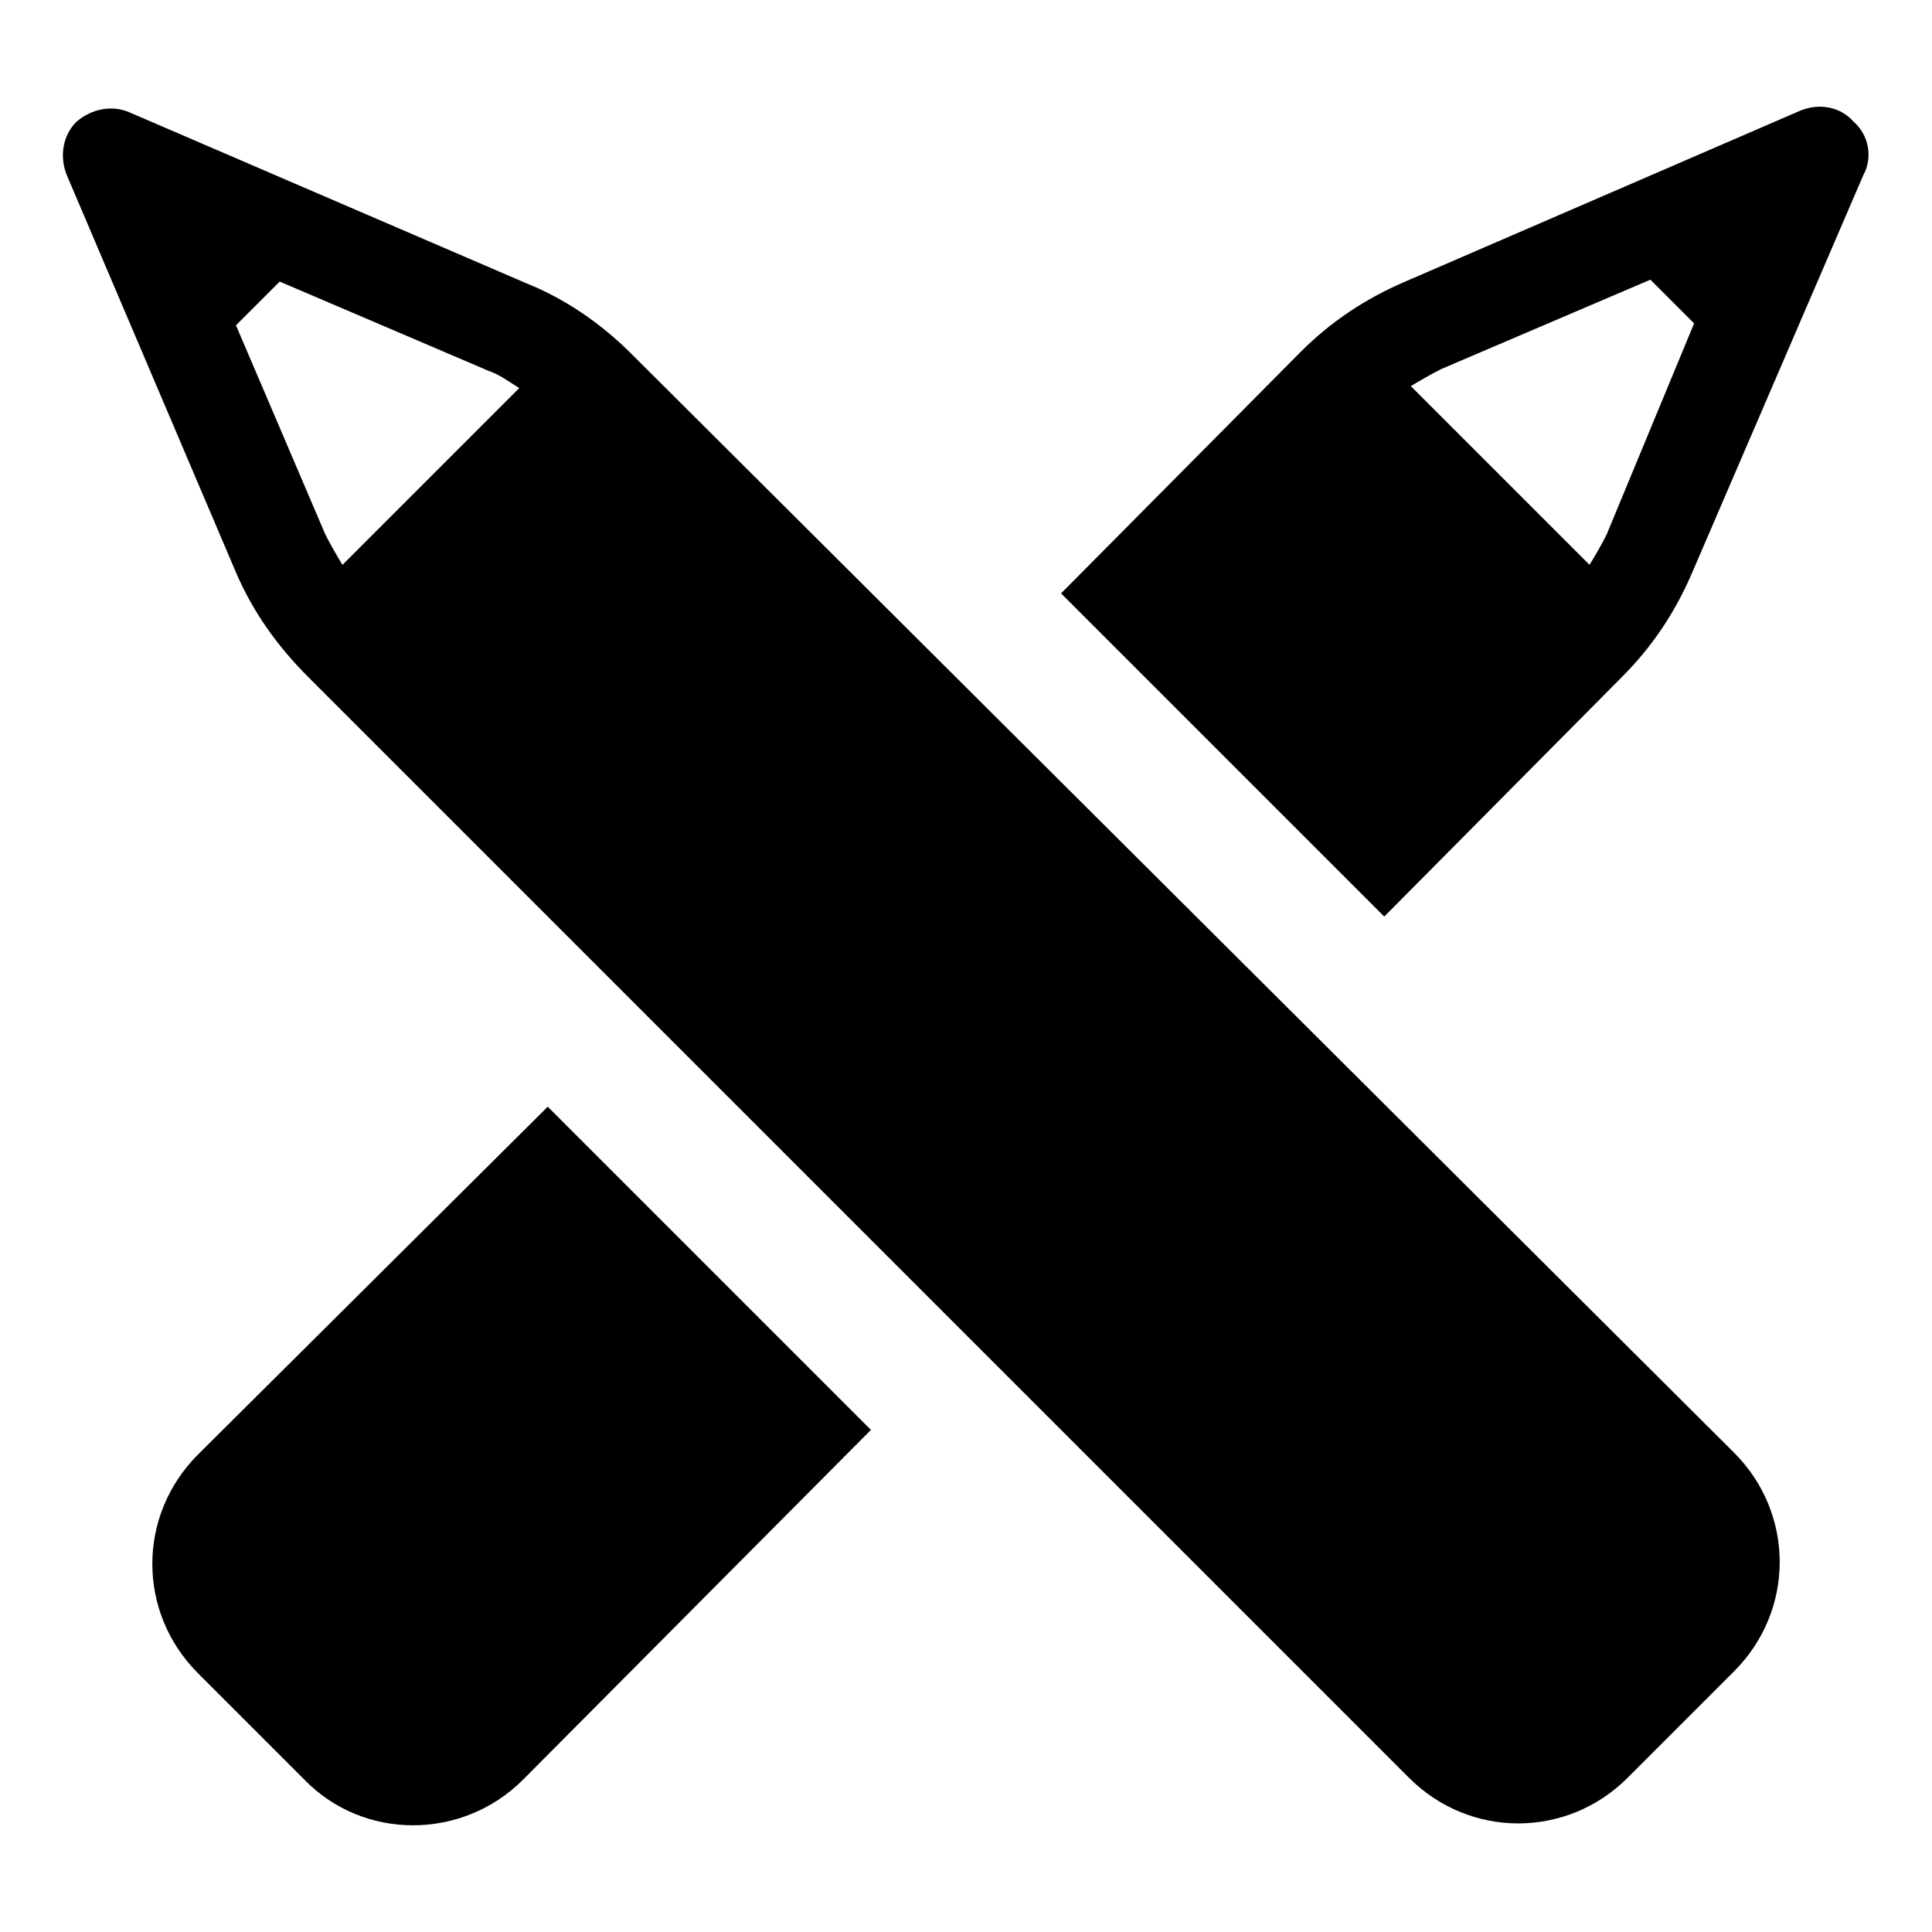
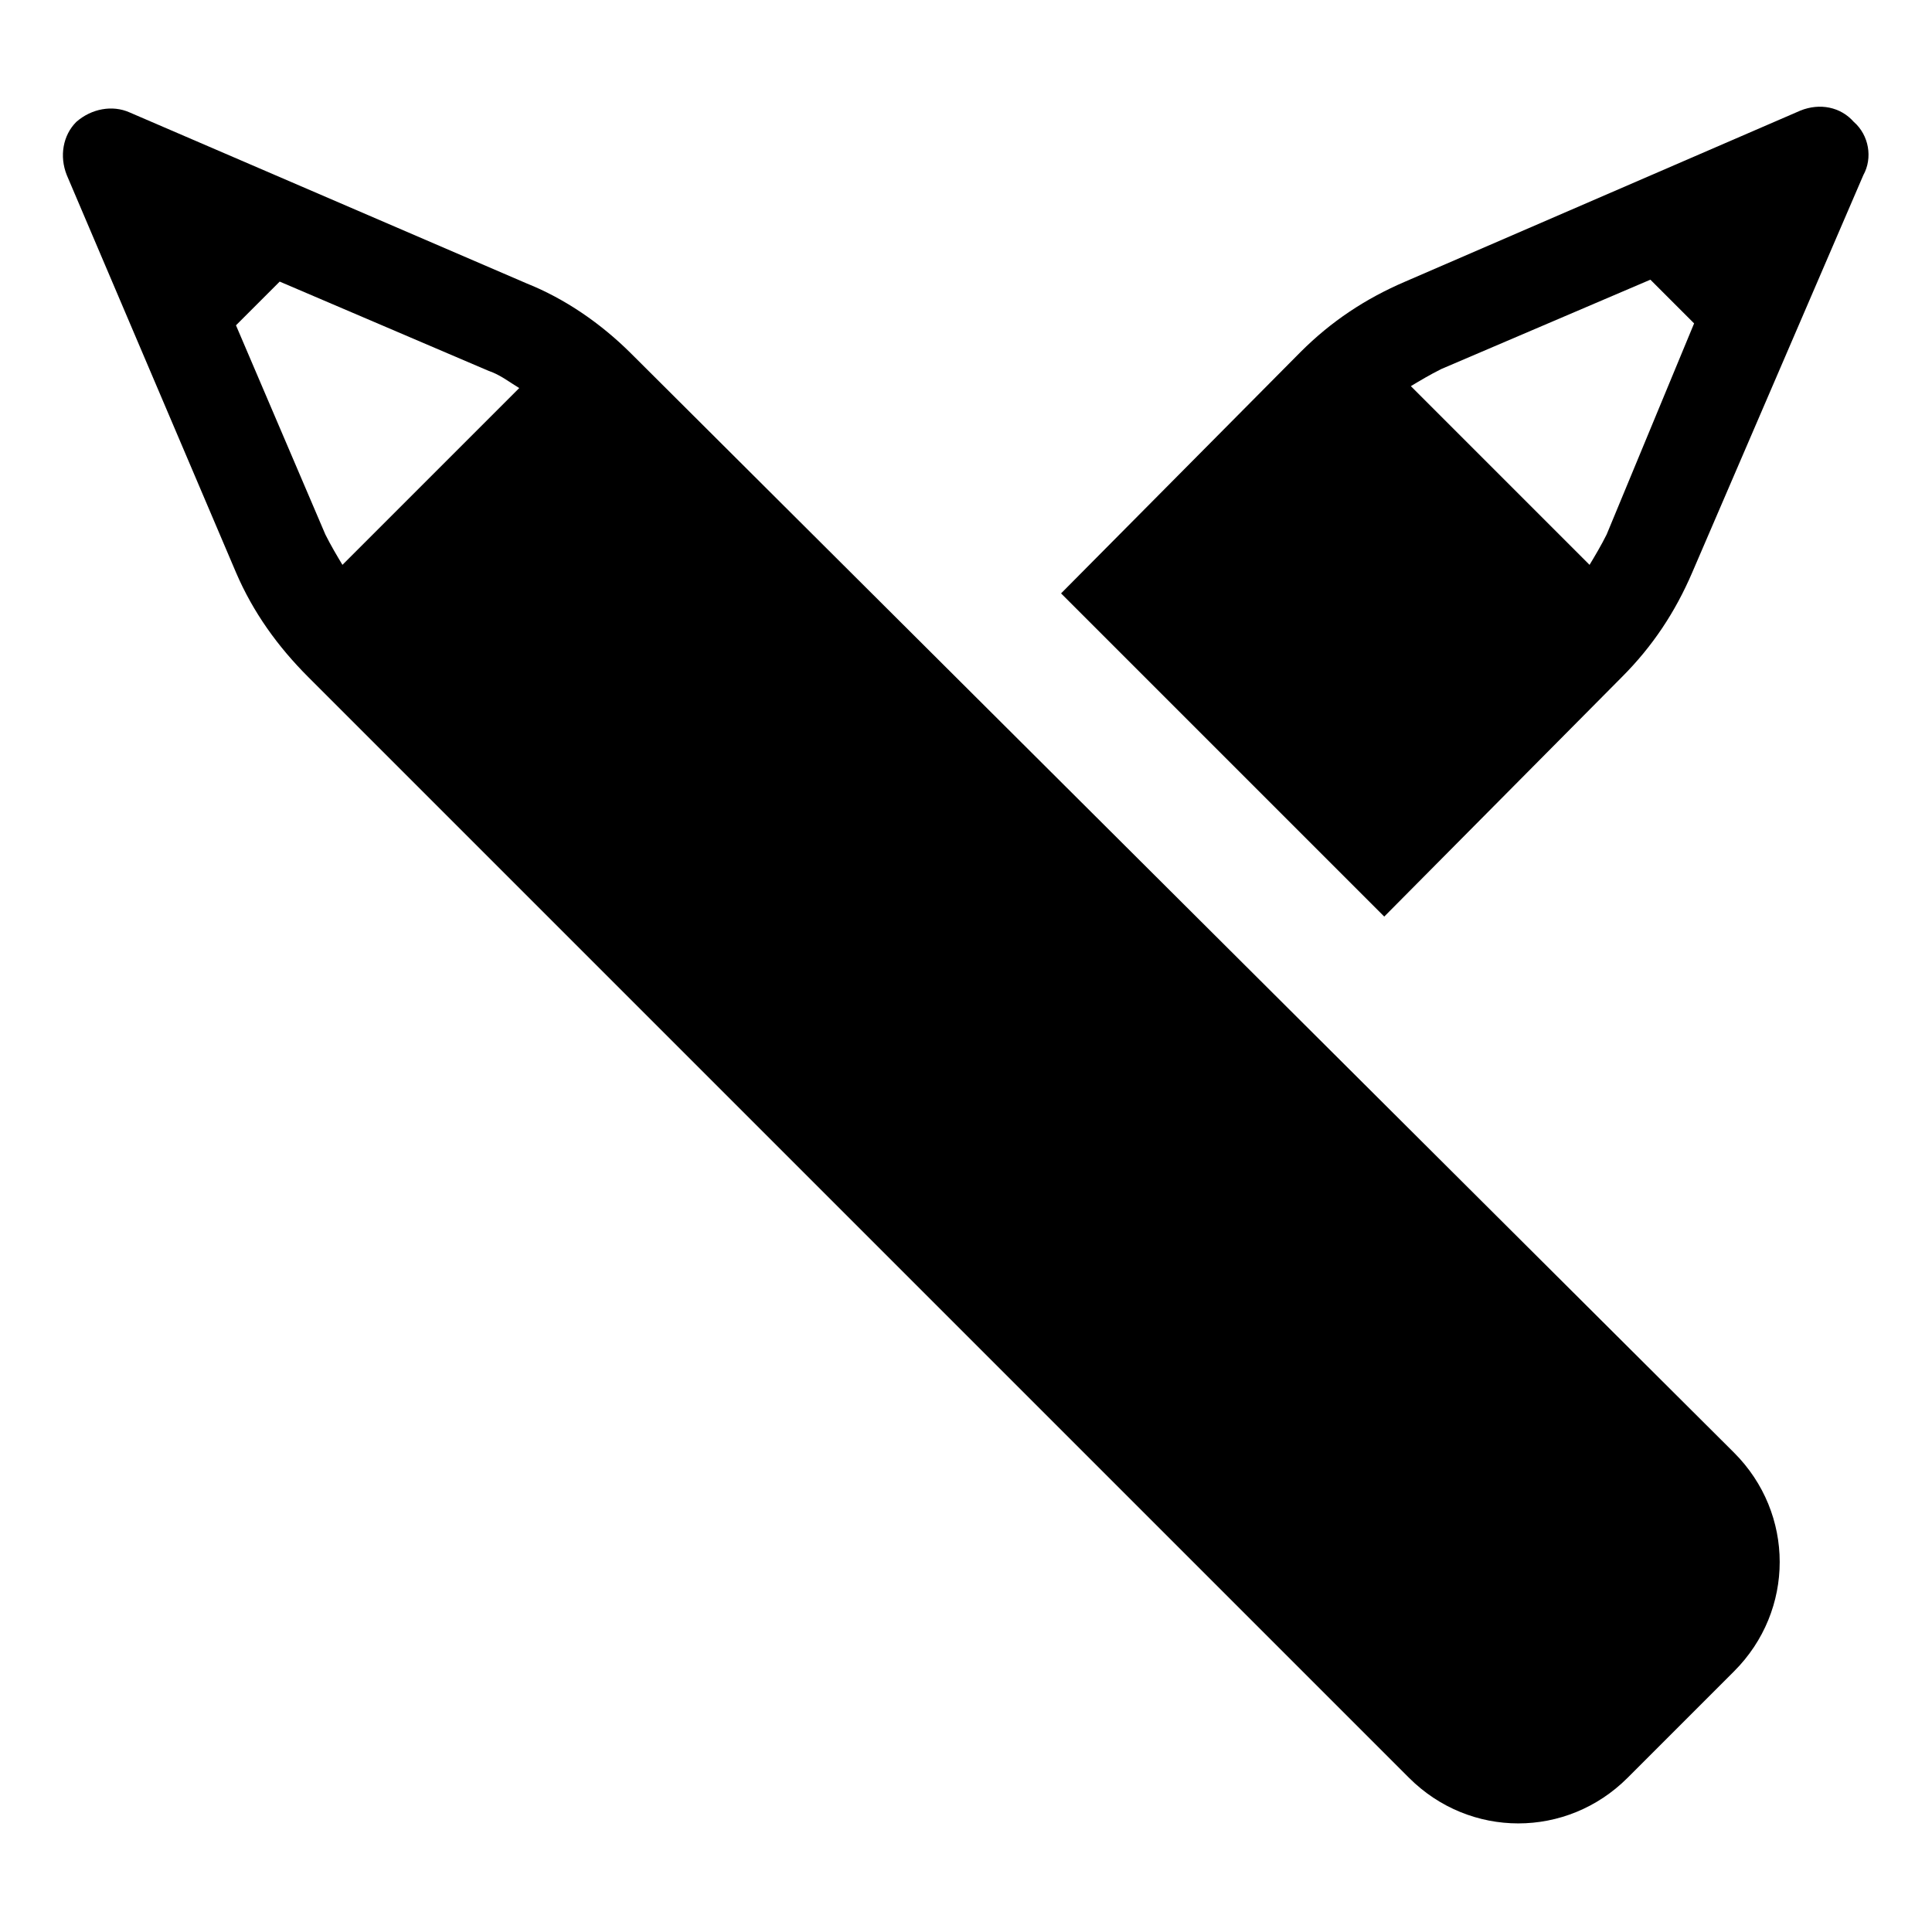
<svg xmlns="http://www.w3.org/2000/svg" fill="#000000" width="800px" height="800px" version="1.1" viewBox="144 144 512 512">
  <g>
-     <path d="m196.46 529.48c-16.121 16.121-16.121 41.816 0 57.938l28.215 28.215c15.617 16.121 41.816 16.121 57.938 0l92.195-92.699-85.648-85.648z" />
    <path d="m635.28 176.31c-3.527-4.031-9.07-5.039-14.105-3.023l-104.79 45.344c-10.578 4.535-19.648 10.578-27.711 18.641l-63.48 63.98 85.648 85.648 62.977-63.48c8.062-8.062 14.105-17.129 18.641-27.711l45.344-105.3c2.519-4.531 1.512-10.578-2.519-14.102zm-65.496 109.32c-1.512 3.023-3.023 5.543-4.535 8.062l-47.359-47.359c2.519-1.512 5.039-3.023 8.062-4.535l55.418-23.68 11.586 11.586z" />
    <path d="m311.33 237.77c-8.062-8.062-17.633-14.609-27.711-18.641l-105.29-45.344c-4.535-2.016-10.078-1.008-14.109 2.519-3.527 3.523-4.535 9.066-2.519 14.105l44.84 105.3c4.535 10.578 11.082 19.648 19.145 27.711l291.71 291.71c16.121 16.121 41.816 16.121 57.938 0l28.215-28.215c16.121-16.121 16.121-41.816 0-57.938zm-76.578 55.922c-1.512-2.519-3.023-5.039-4.535-8.062l-23.68-55.418 11.586-11.586 55.418 23.68c3.023 1.008 5.543 3.023 8.062 4.535z" />
  </g>
</svg>